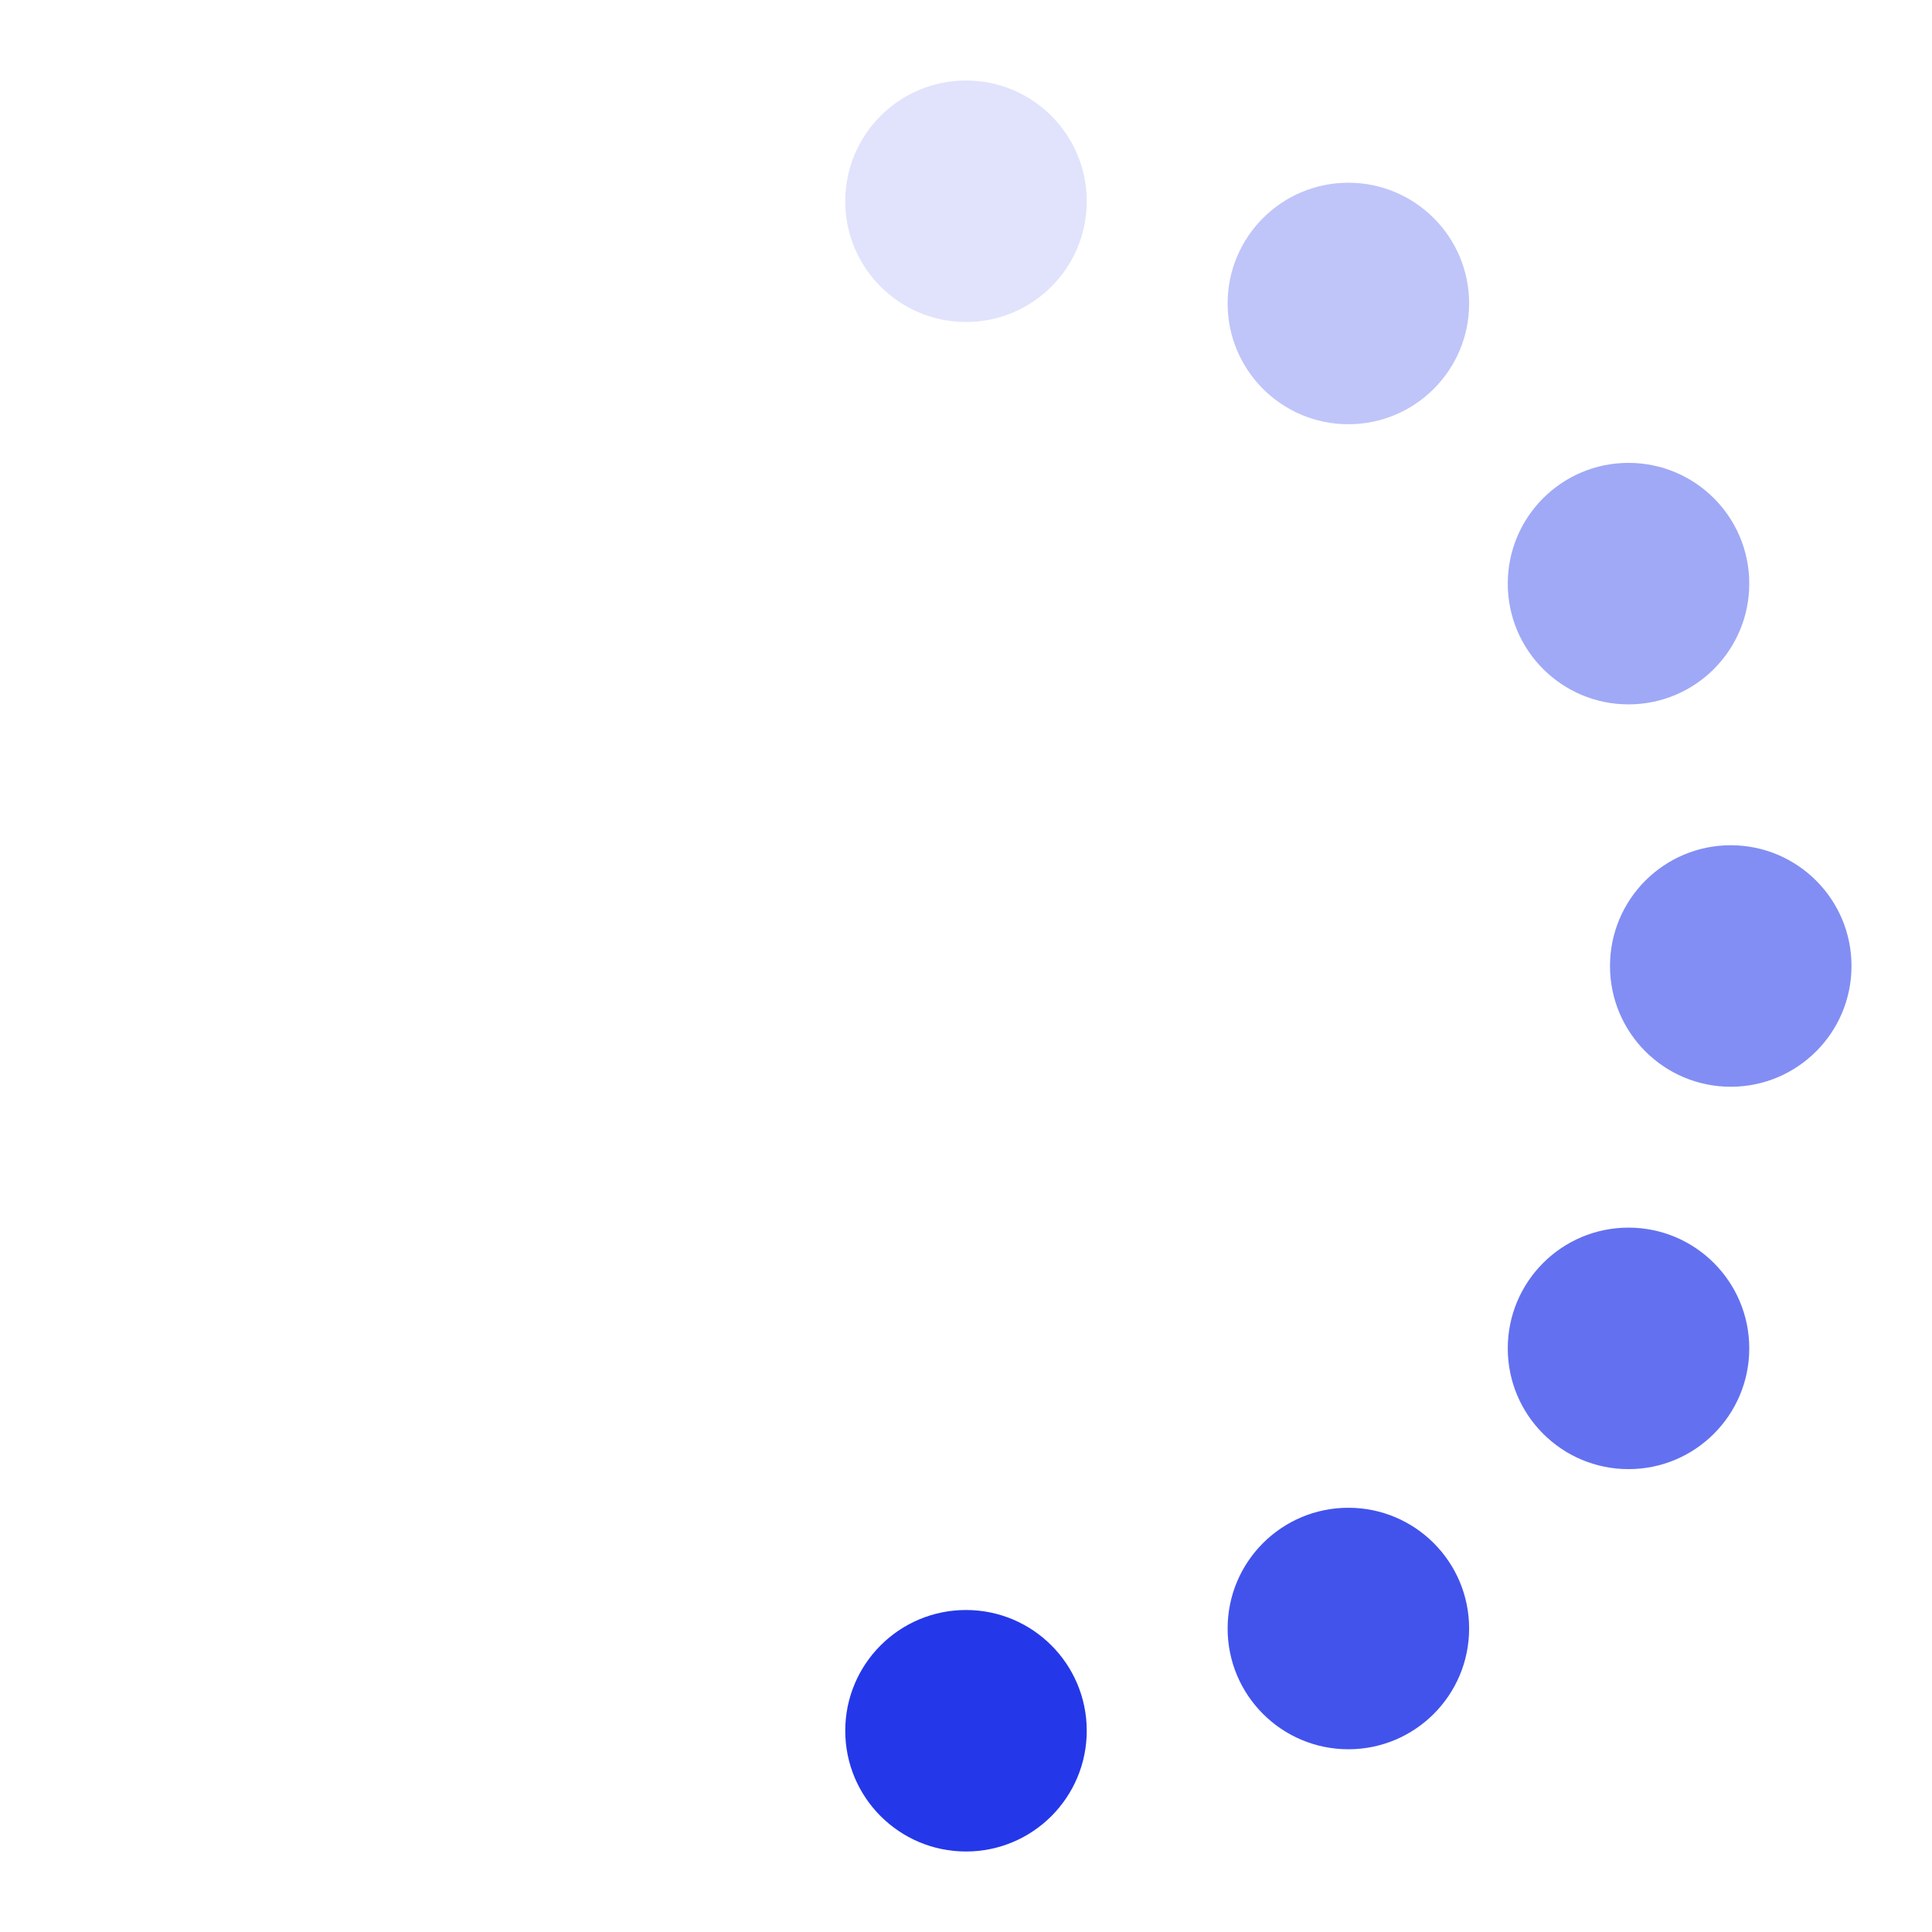
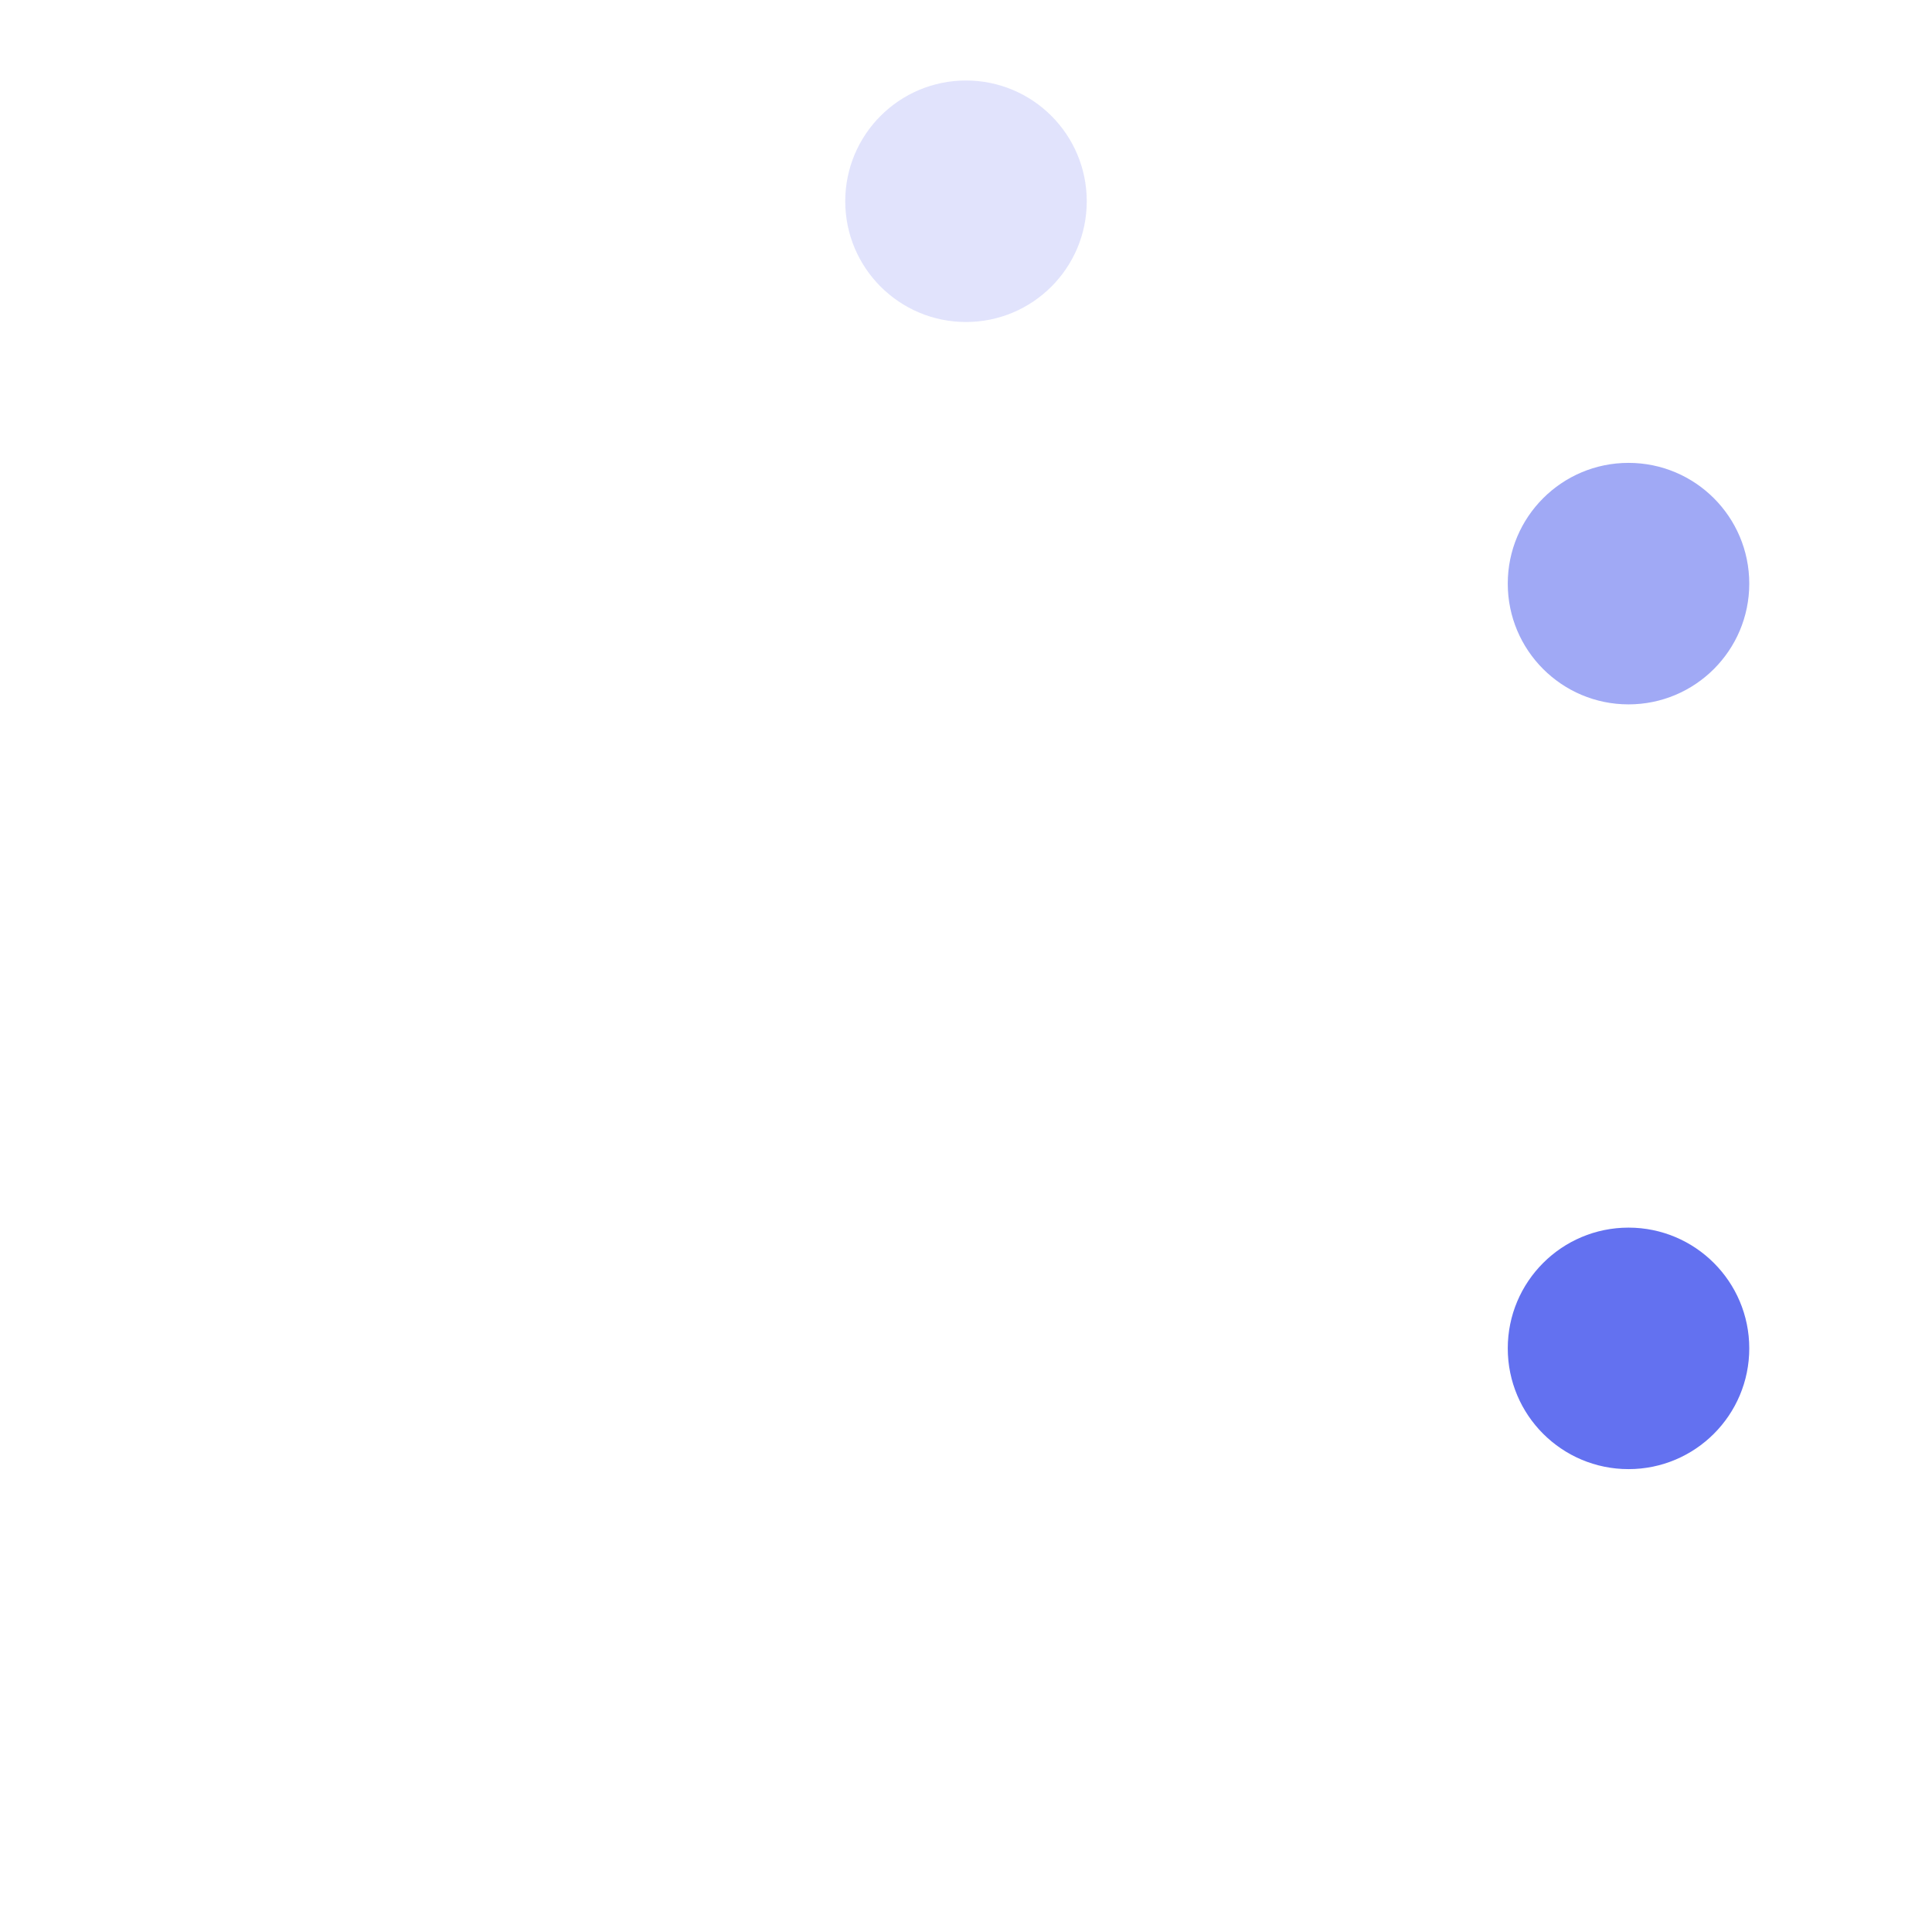
<svg xmlns="http://www.w3.org/2000/svg" width="48" height="48" viewBox="0 0 24 24">
  <g>
    <circle cx="12" cy="2.5" r="1.5" fill="#2438E9" opacity="0.14" />
-     <circle cx="16.75" cy="3.77" r="1.5" fill="#2438E9" opacity="0.29" />
    <circle cx="20.23" cy="7.25" r="1.5" fill="#2438E9" opacity="0.43" />
-     <circle cx="21.5" cy="12" r="1.5" fill="#2438E9" opacity="0.57" />
    <circle cx="20.23" cy="16.75" r="1.5" fill="#2438E9" opacity="0.71" />
-     <circle cx="16.75" cy="20.23" r="1.5" fill="#2438E9" opacity="0.86" />
-     <circle cx="12" cy="21.5" r="1.5" fill="#2438E9" />
    <animateTransform attributeName="transform" calcMode="discrete" dur="0.75s" repeatCount="indefinite" type="rotate" values="0 12 12;30 12 12;60 12 12;90 12 12;120 12 12;150 12 12;180 12 12;210 12 12;240 12 12;270 12 12;300 12 12;330 12 12;360 12 12" />
  </g>
</svg>